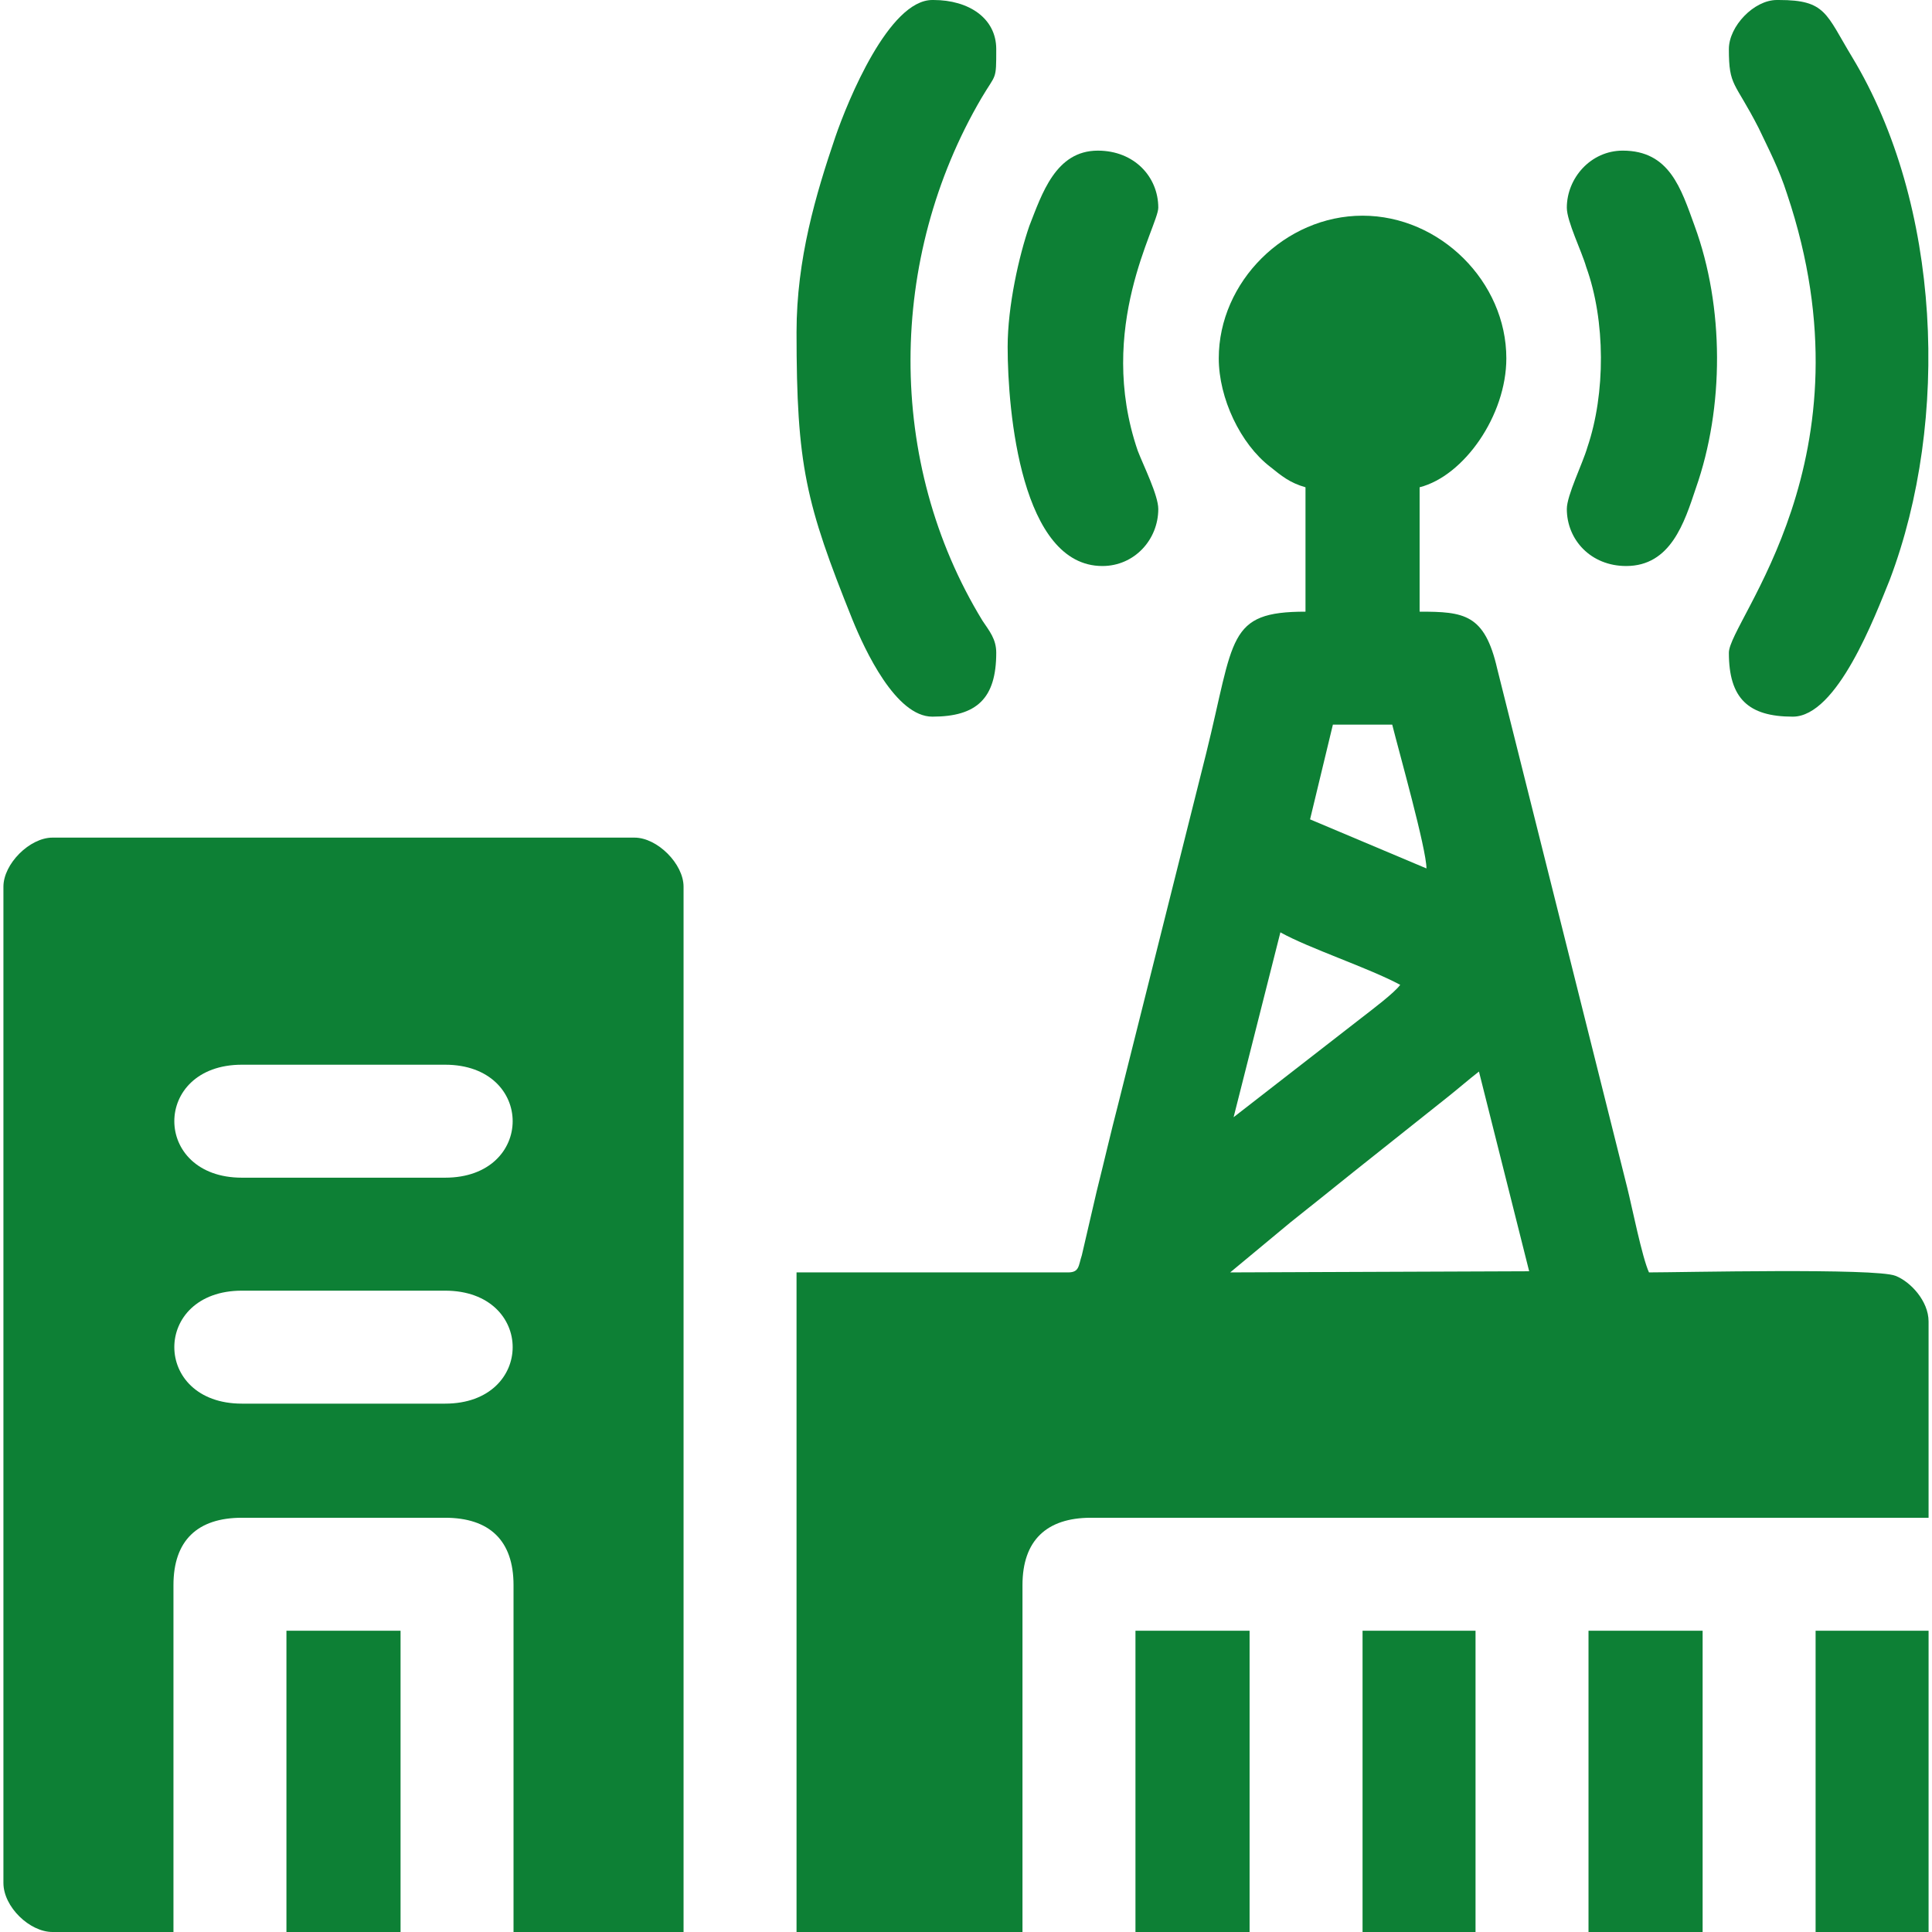
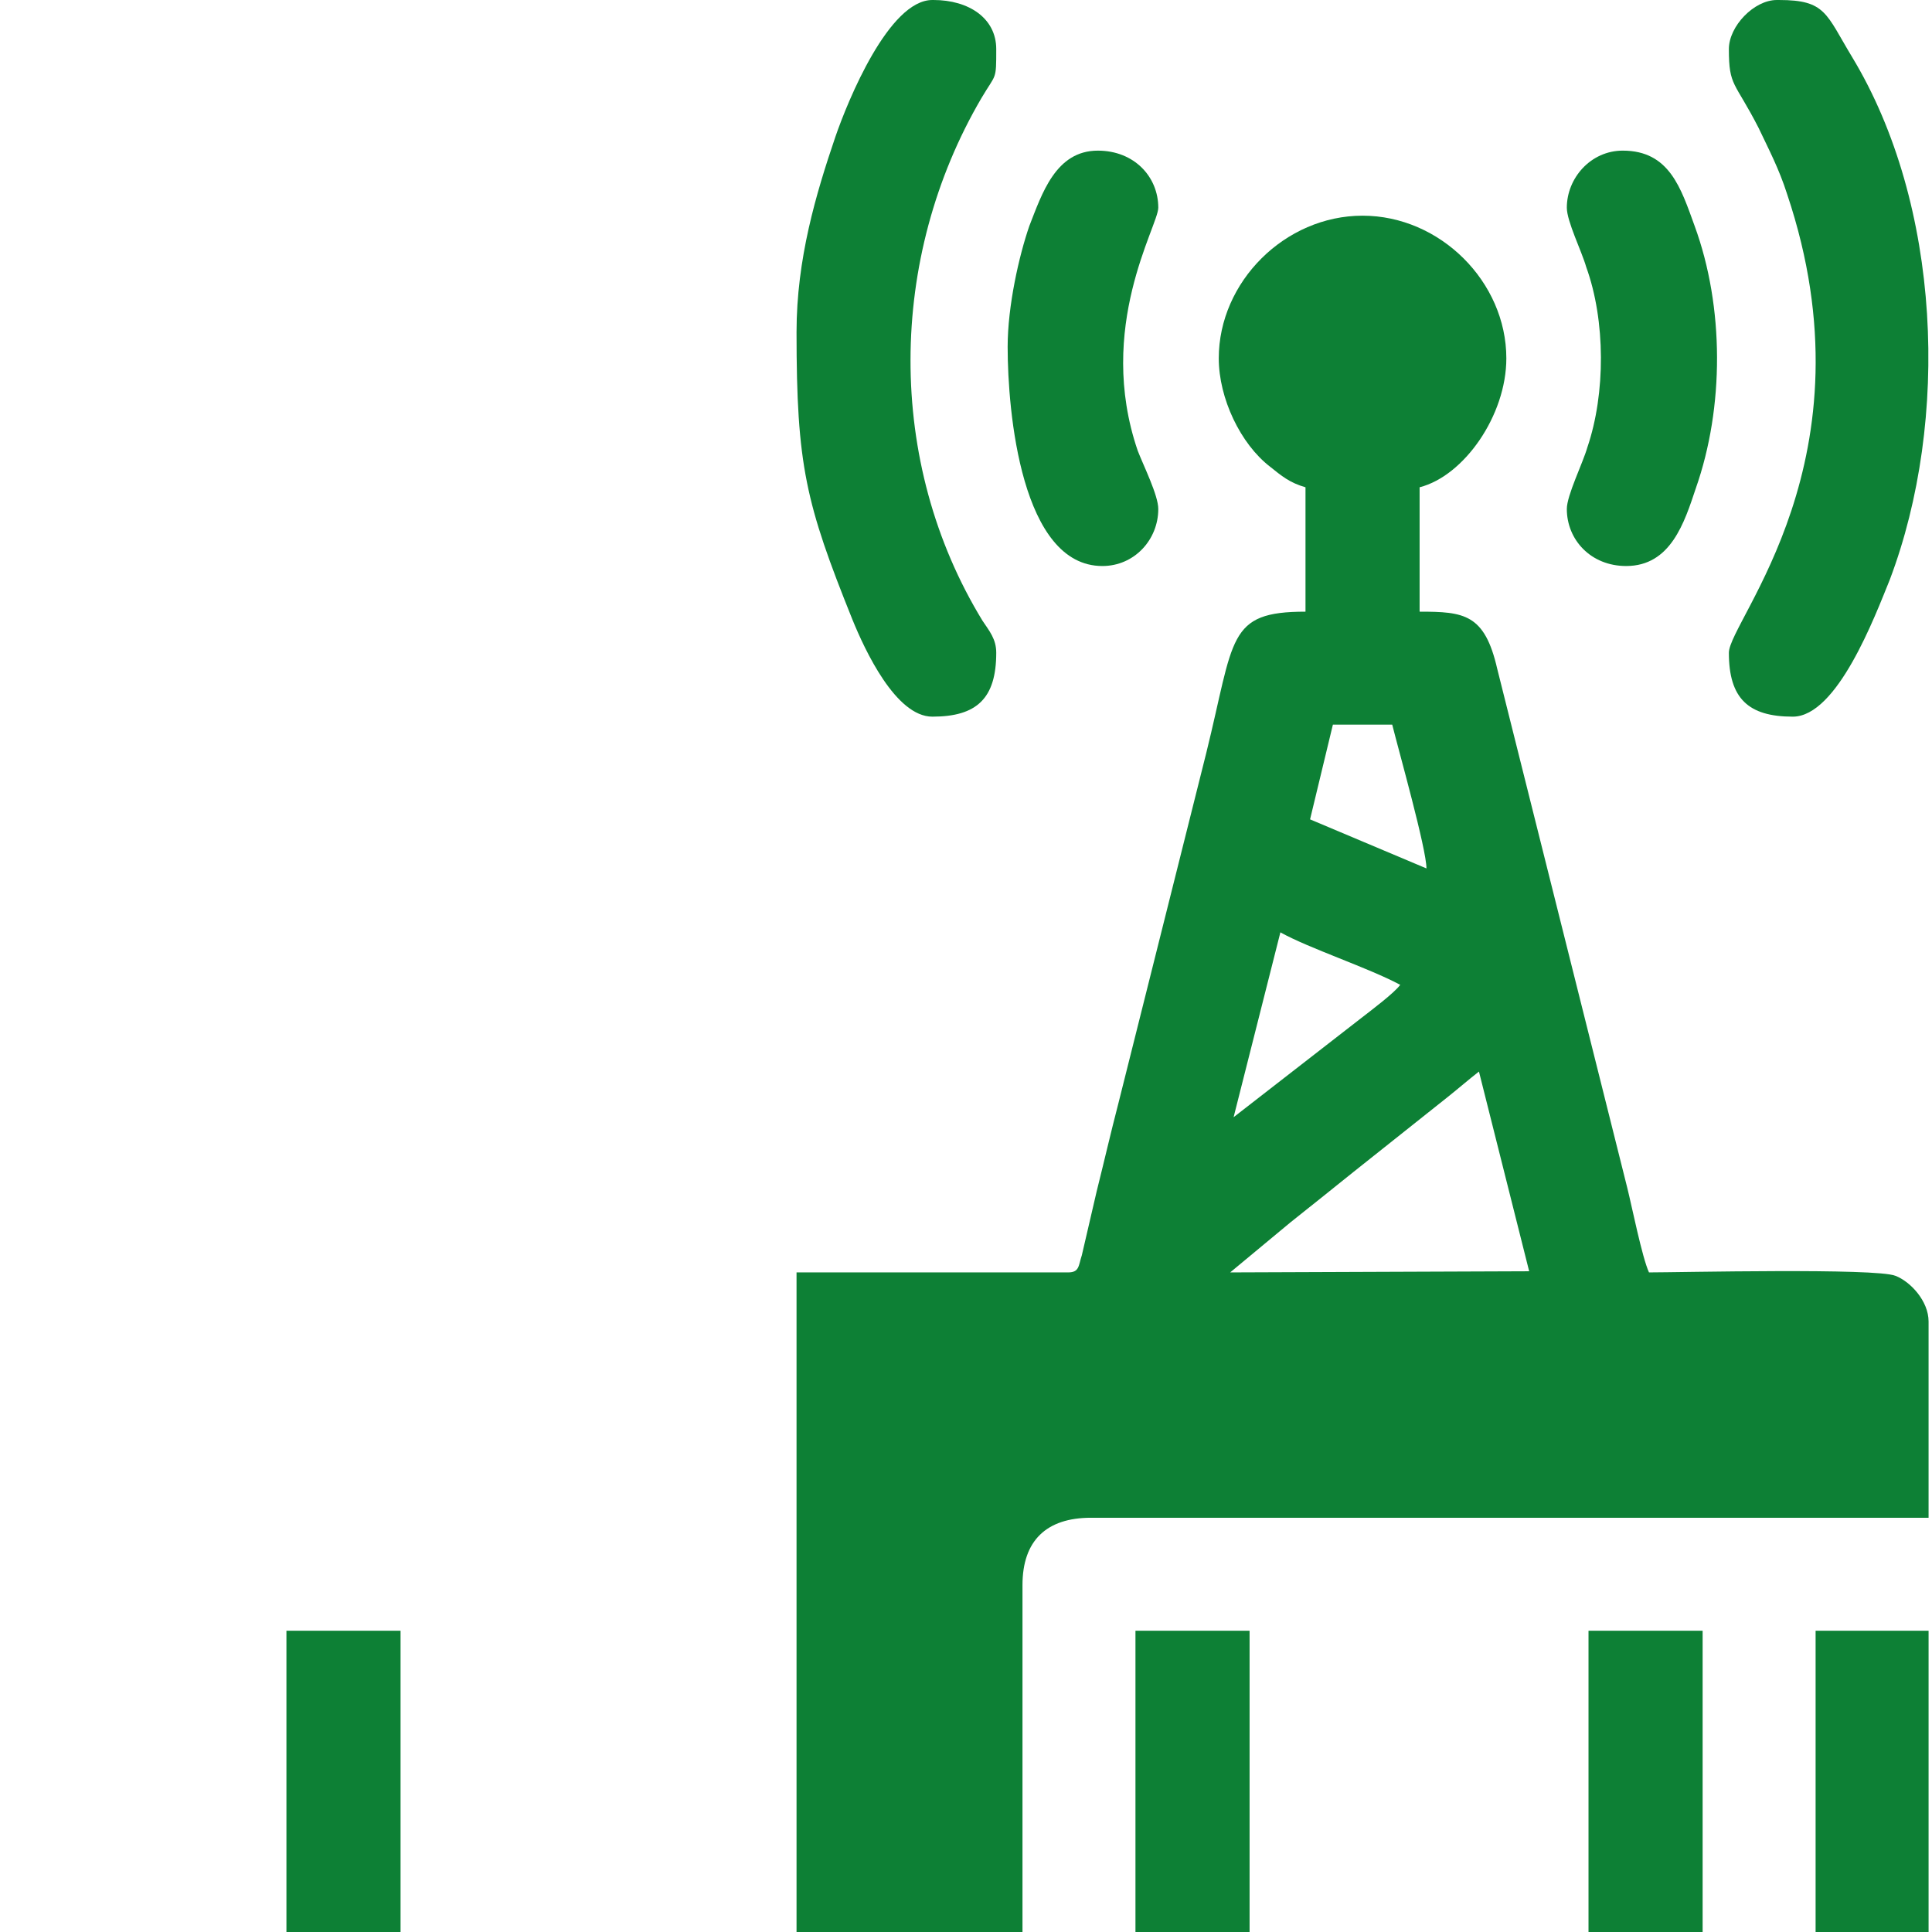
<svg xmlns="http://www.w3.org/2000/svg" xml:space="preserve" width="16.933mm" height="16.933mm" version="1.1" style="shape-rendering:geometricPrecision; text-rendering:geometricPrecision; image-rendering:optimizeQuality; fill-rule:evenodd; clip-rule:evenodd" viewBox="0 0 1693 1693">
  <defs>
    <style type="text/css">
   
    .fil0 {fill:none}
    .fil1 {fill:#0D8035}
   
  </style>
  </defs>
  <g id="Layer_x0020_1">
-     <rect class="fil0" width="1693" height="1693" />
    <g id="_2764601151504">
      <path class="fil1" d="M1296 939l44 175 -262 1 53 -44c19,-15 35,-28 55,-44l83 -66c10,-8 18,-15 27,-22zm-400 754l-198 0 0 -578 238 0c10,0 9,-6 12,-15l13 -56c7,-28 12,-50 19,-77l77 -307c25,-101 18,-124 87,-124l0 -109c-14,-4 -21,-10 -31,-18 -26,-20 -45,-60 -45,-95 0,-67 58,-125 126,-125 68,0 126,58 126,125 0,50 -37,103 -76,113l0 109c39,0 57,2 68,50l114 455c4,16 13,61 19,74 27,0 199,-4 216,3 13,5 29,22 29,40l0 172 -734 0c-39,0 -60,20 -60,59l0 304zm185 -714l41 -162c25,14 77,31 105,46 -5,7 -25,22 -34,29l-112 87zm169 -218l0 0zm0 0l-102 -43 20 -83 52 0c6,24 30,109 30,126z" />
-       <path class="fil1" d="M212 1131l178 0c79,0 79,99 0,99l-178 0c-79,0 -79,-99 0,-99zm387 562l-149 0 0 -304c0,-39 -21,-59 -60,-59l-178 0c-39,0 -60,20 -60,59l0 304 -106 0c-20,0 -43,-22 -43,-43l0 -873c0,-20 23,-43 43,-43l510 0c20,0 43,23 43,43l0 916zm-387 -760l178 0c79,0 79,99 0,99l-178 0c-79,0 -79,-99 0,-99z" />
      <path class="fil1" d="M698 291c0,117 8,150 49,252 11,27 38,85 70,85 39,0 56,-16 56,-56 0,-12 -6,-19 -12,-28 -85,-139 -83,-318 -1,-458 13,-22 13,-15 13,-43 0,-27 -24,-43 -55,-43l-1 0c-38,0 -74,88 -85,120 -17,50 -34,107 -34,171z" />
      <path class="fil1" d="M1515 43c0,33 5,28 26,69 9,19 18,36 25,58 78,232 -51,374 -51,402 0,40 17,56 56,56 39,0 72,-88 85,-120 53,-140 45,-329 -33,-458 -23,-38 -23,-50 -64,-50l-2 0c-20,0 -42,23 -42,43z" />
      <path class="fil1" d="M1373 182c0,12 13,38 17,52 17,47 17,111 1,158 -4,14 -18,42 -18,54 0,27 21,50 52,50 39,0 51,-38 61,-68 25,-71 25,-159 -1,-230 -12,-33 -22,-66 -63,-66 -28,0 -49,24 -49,50z" />
      <path class="fil1" d="M883 304c0,57 12,192 83,192 28,0 49,-23 49,-50 0,-12 -13,-38 -18,-51 -37,-108 18,-197 18,-213 0,-27 -21,-50 -53,-50 -37,0 -49,38 -60,66 -9,26 -19,70 -19,106z" />
      <polygon class="fil1" points="351,1693 351,1429 251,1429 251,1693 " />
      <polygon class="fil1" points="1095,1693 1095,1429 995,1429 995,1693 " />
-       <polygon class="fil1" points="1293,1693 1293,1429 1194,1429 1194,1693 " />
      <polygon class="fil1" points="1492,1693 1492,1429 1392,1429 1392,1693 " />
      <polygon class="fil1" points="1690,1693 1690,1429 1591,1429 1591,1693 " />
    </g>
  </g>
</svg>